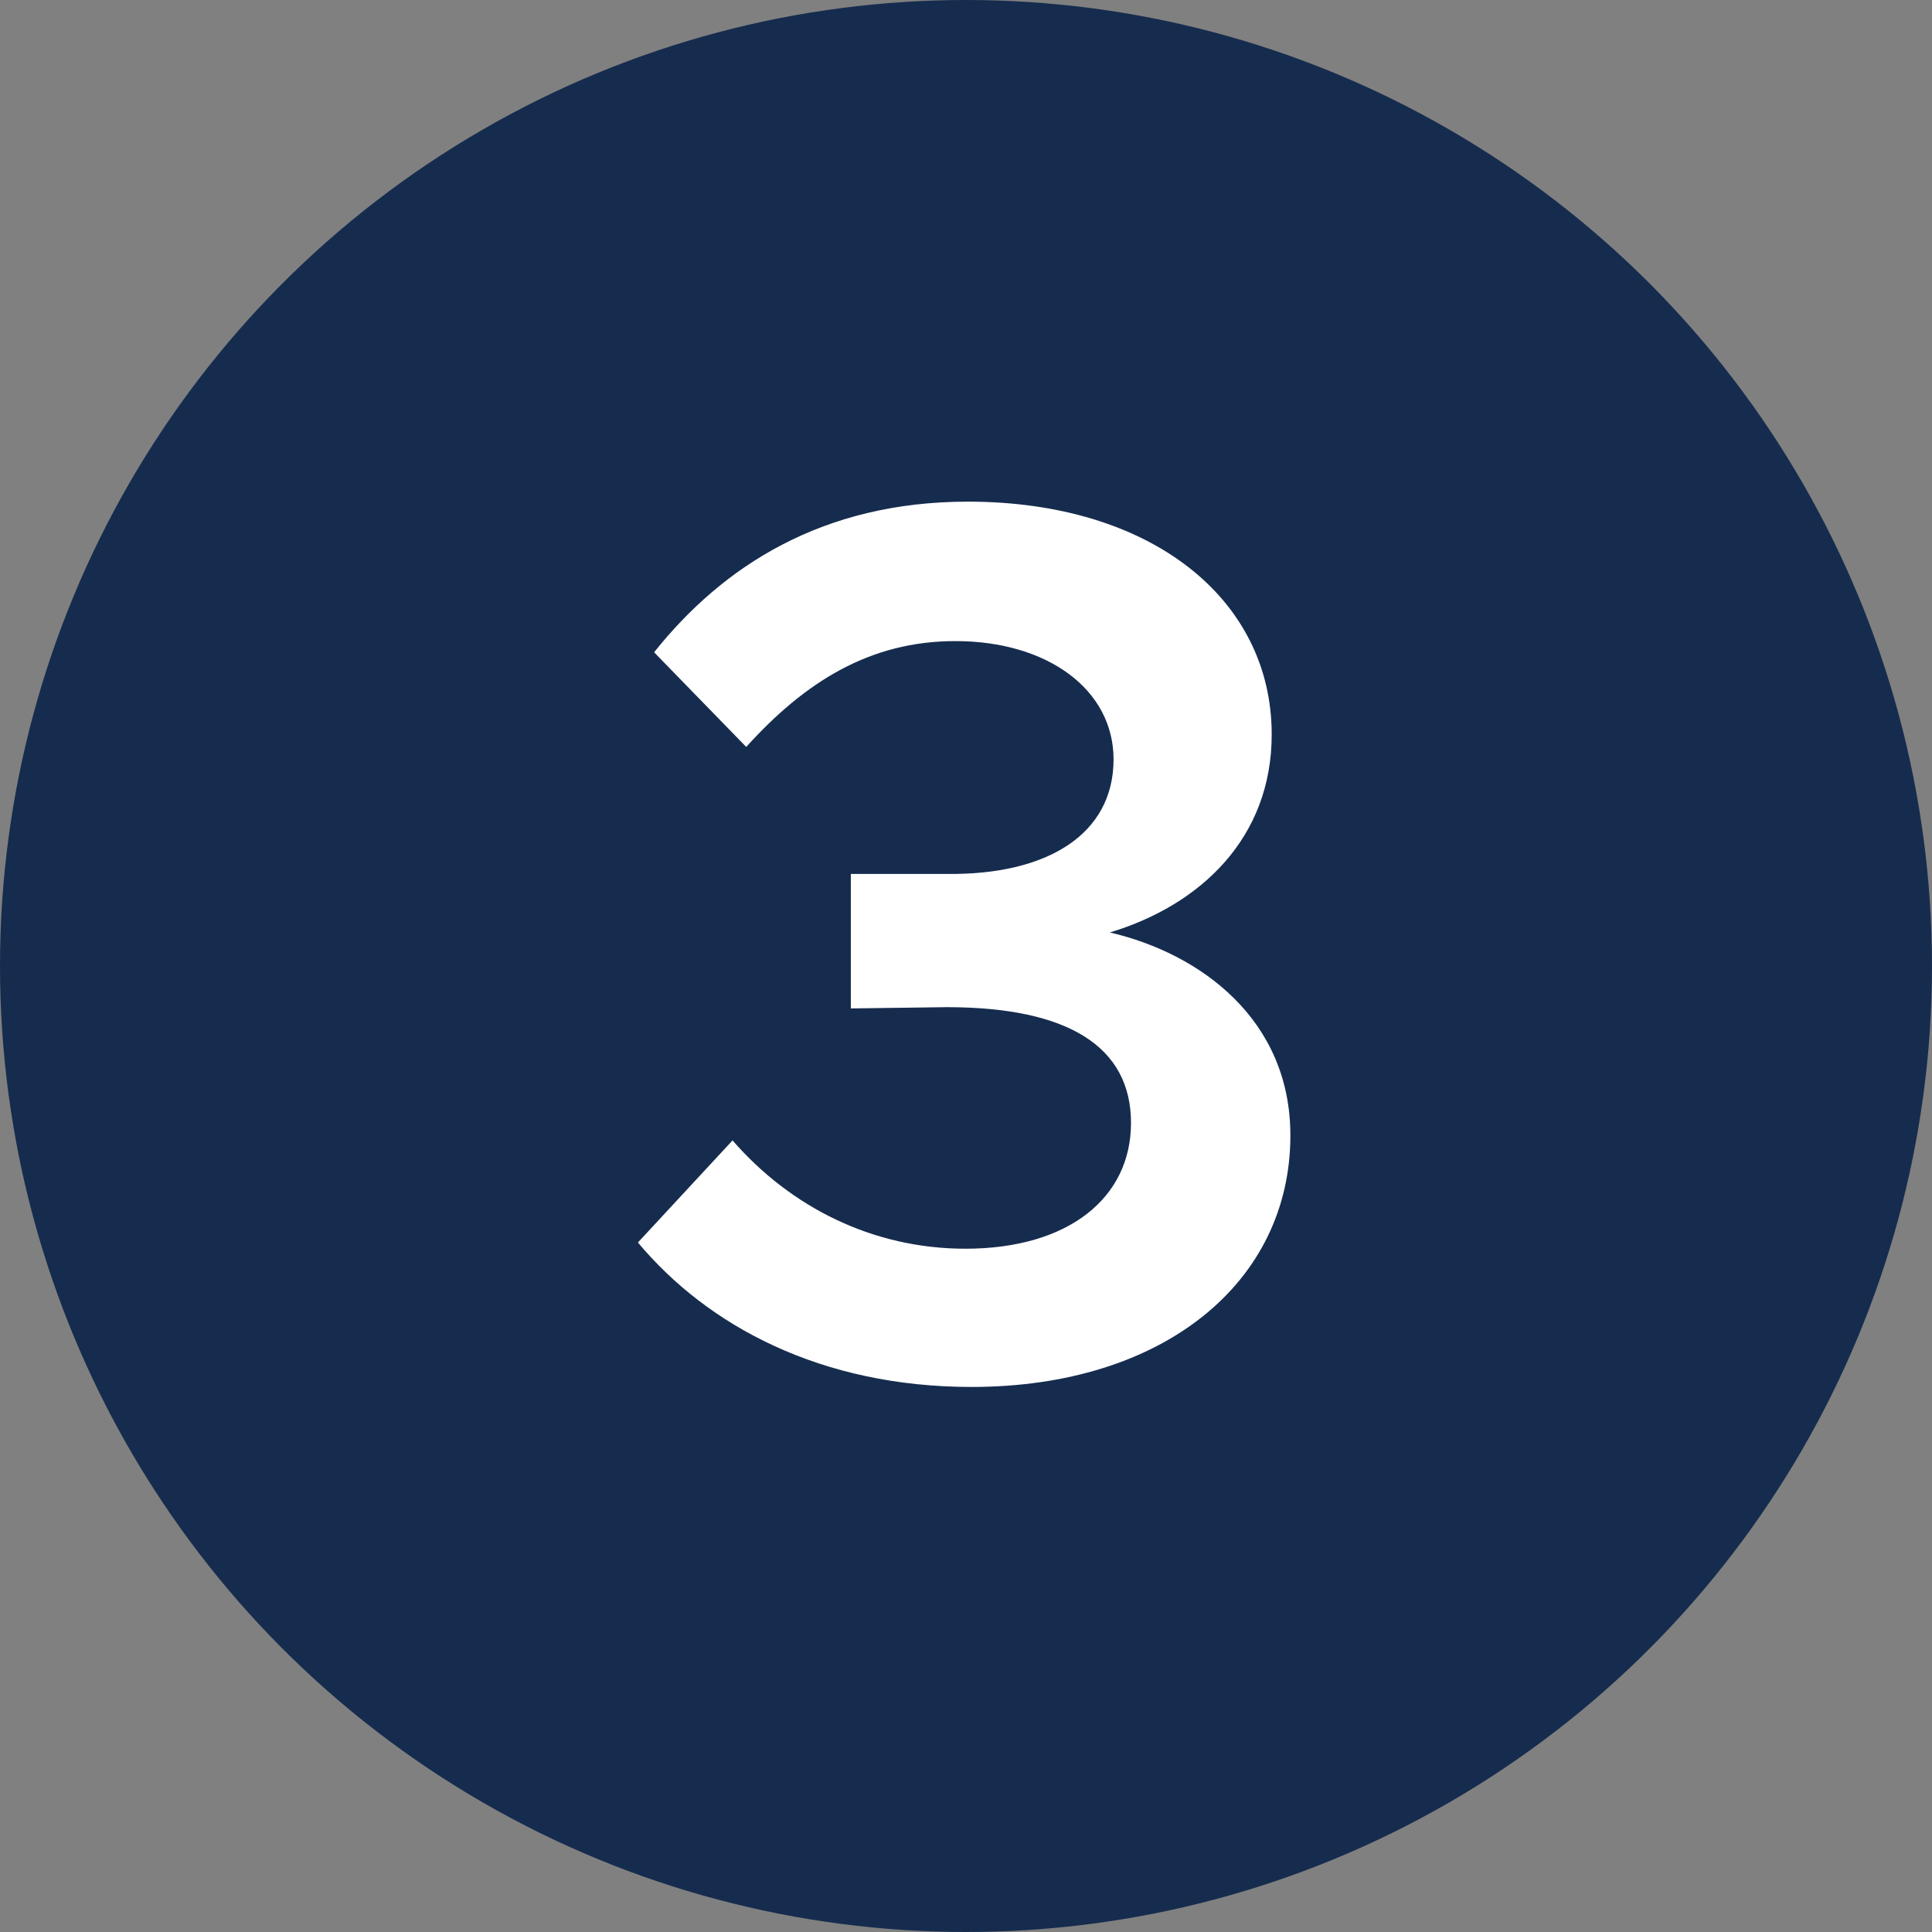
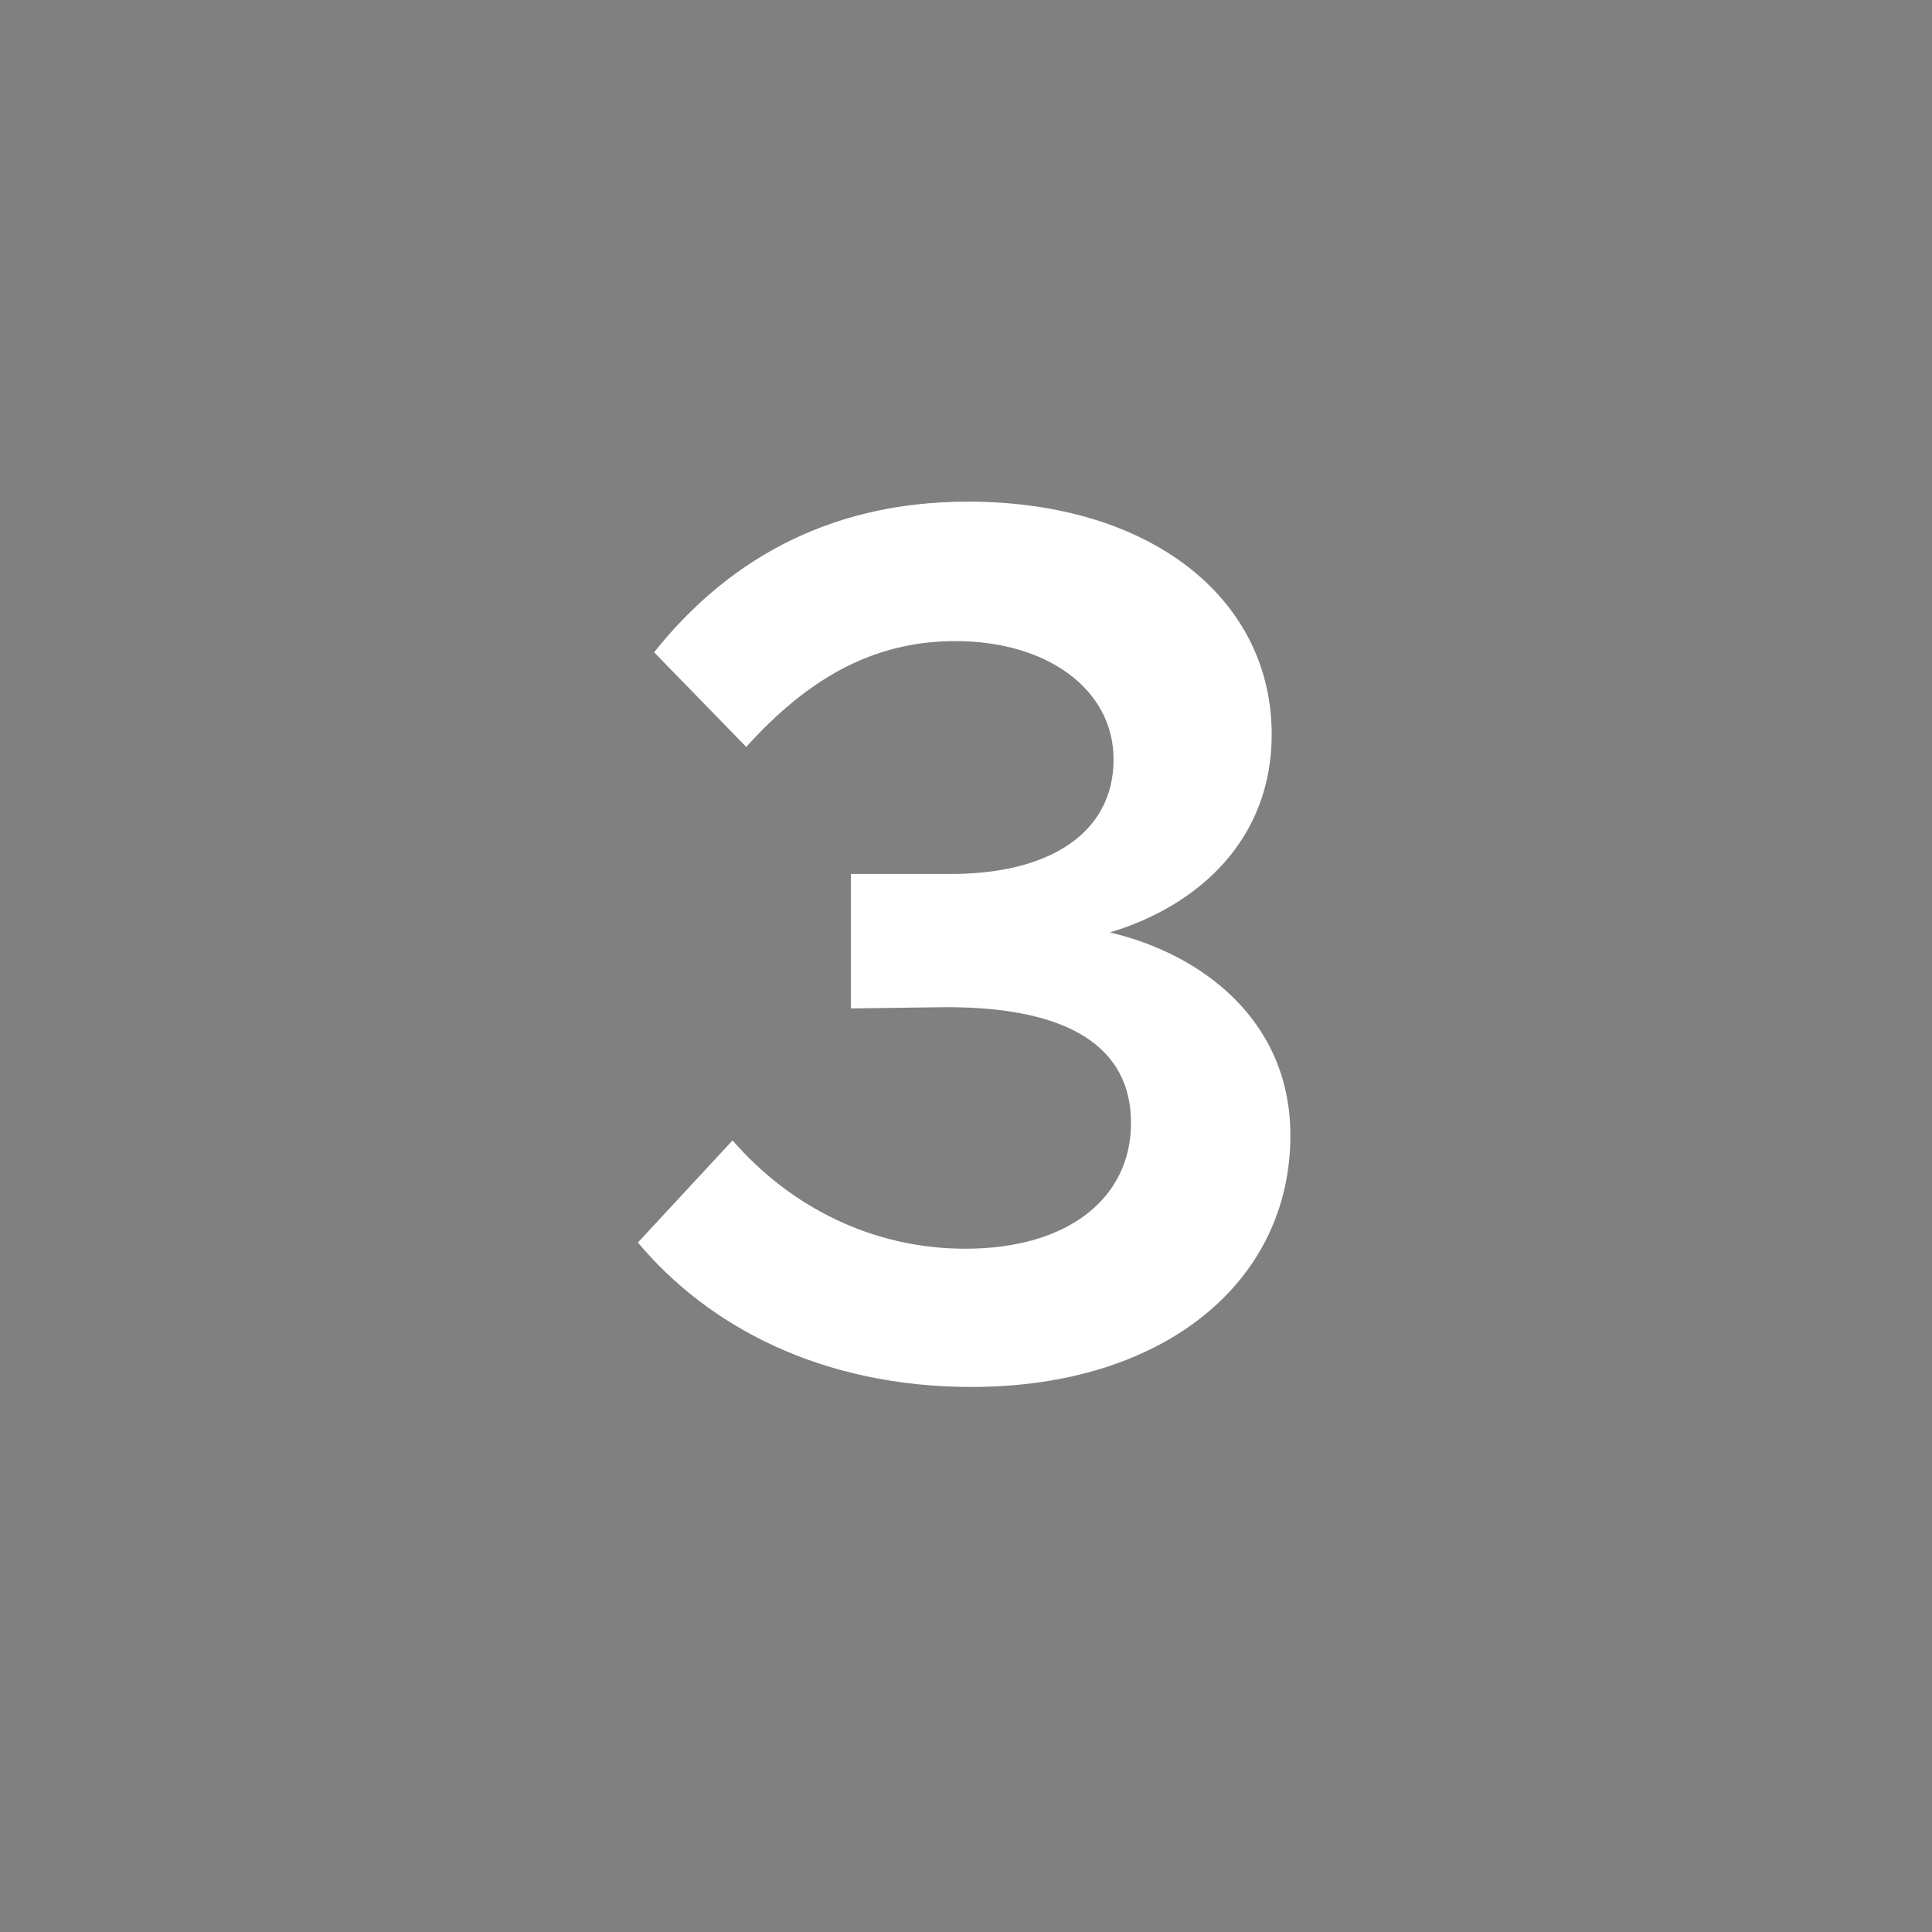
<svg xmlns="http://www.w3.org/2000/svg" width="69" height="69" viewBox="0 0 69 69" fill="none">
  <rect x="0" y="0" width="69" height="69" fill="#808080" stroke="none" />
-   <circle cx="34.5" cy="34.5" r="34.5" fill="#162C4E" />
  <path d="M34.7 49.534C29.32 49.534 25.273 47.355 22.783 44.375L26.162 40.729C28.252 43.13 31.187 44.597 34.478 44.597C38.169 44.597 40.393 42.774 40.393 40.106C40.393 37.393 38.169 35.97 33.811 35.97L30.387 36.015V31.212H33.811C37.413 31.256 39.77 29.789 39.77 27.121C39.77 24.63 37.413 22.896 34.122 22.896C31.054 22.896 28.741 24.364 26.651 26.676L23.361 23.296C25.806 20.228 29.364 17.916 34.567 17.916C41.104 17.916 45.418 21.384 45.418 26.231C45.418 29.922 42.883 32.324 39.637 33.302C42.883 34.058 46.085 36.415 46.085 40.551C46.085 45.798 41.549 49.534 34.7 49.534Z" fill="white" />
</svg>